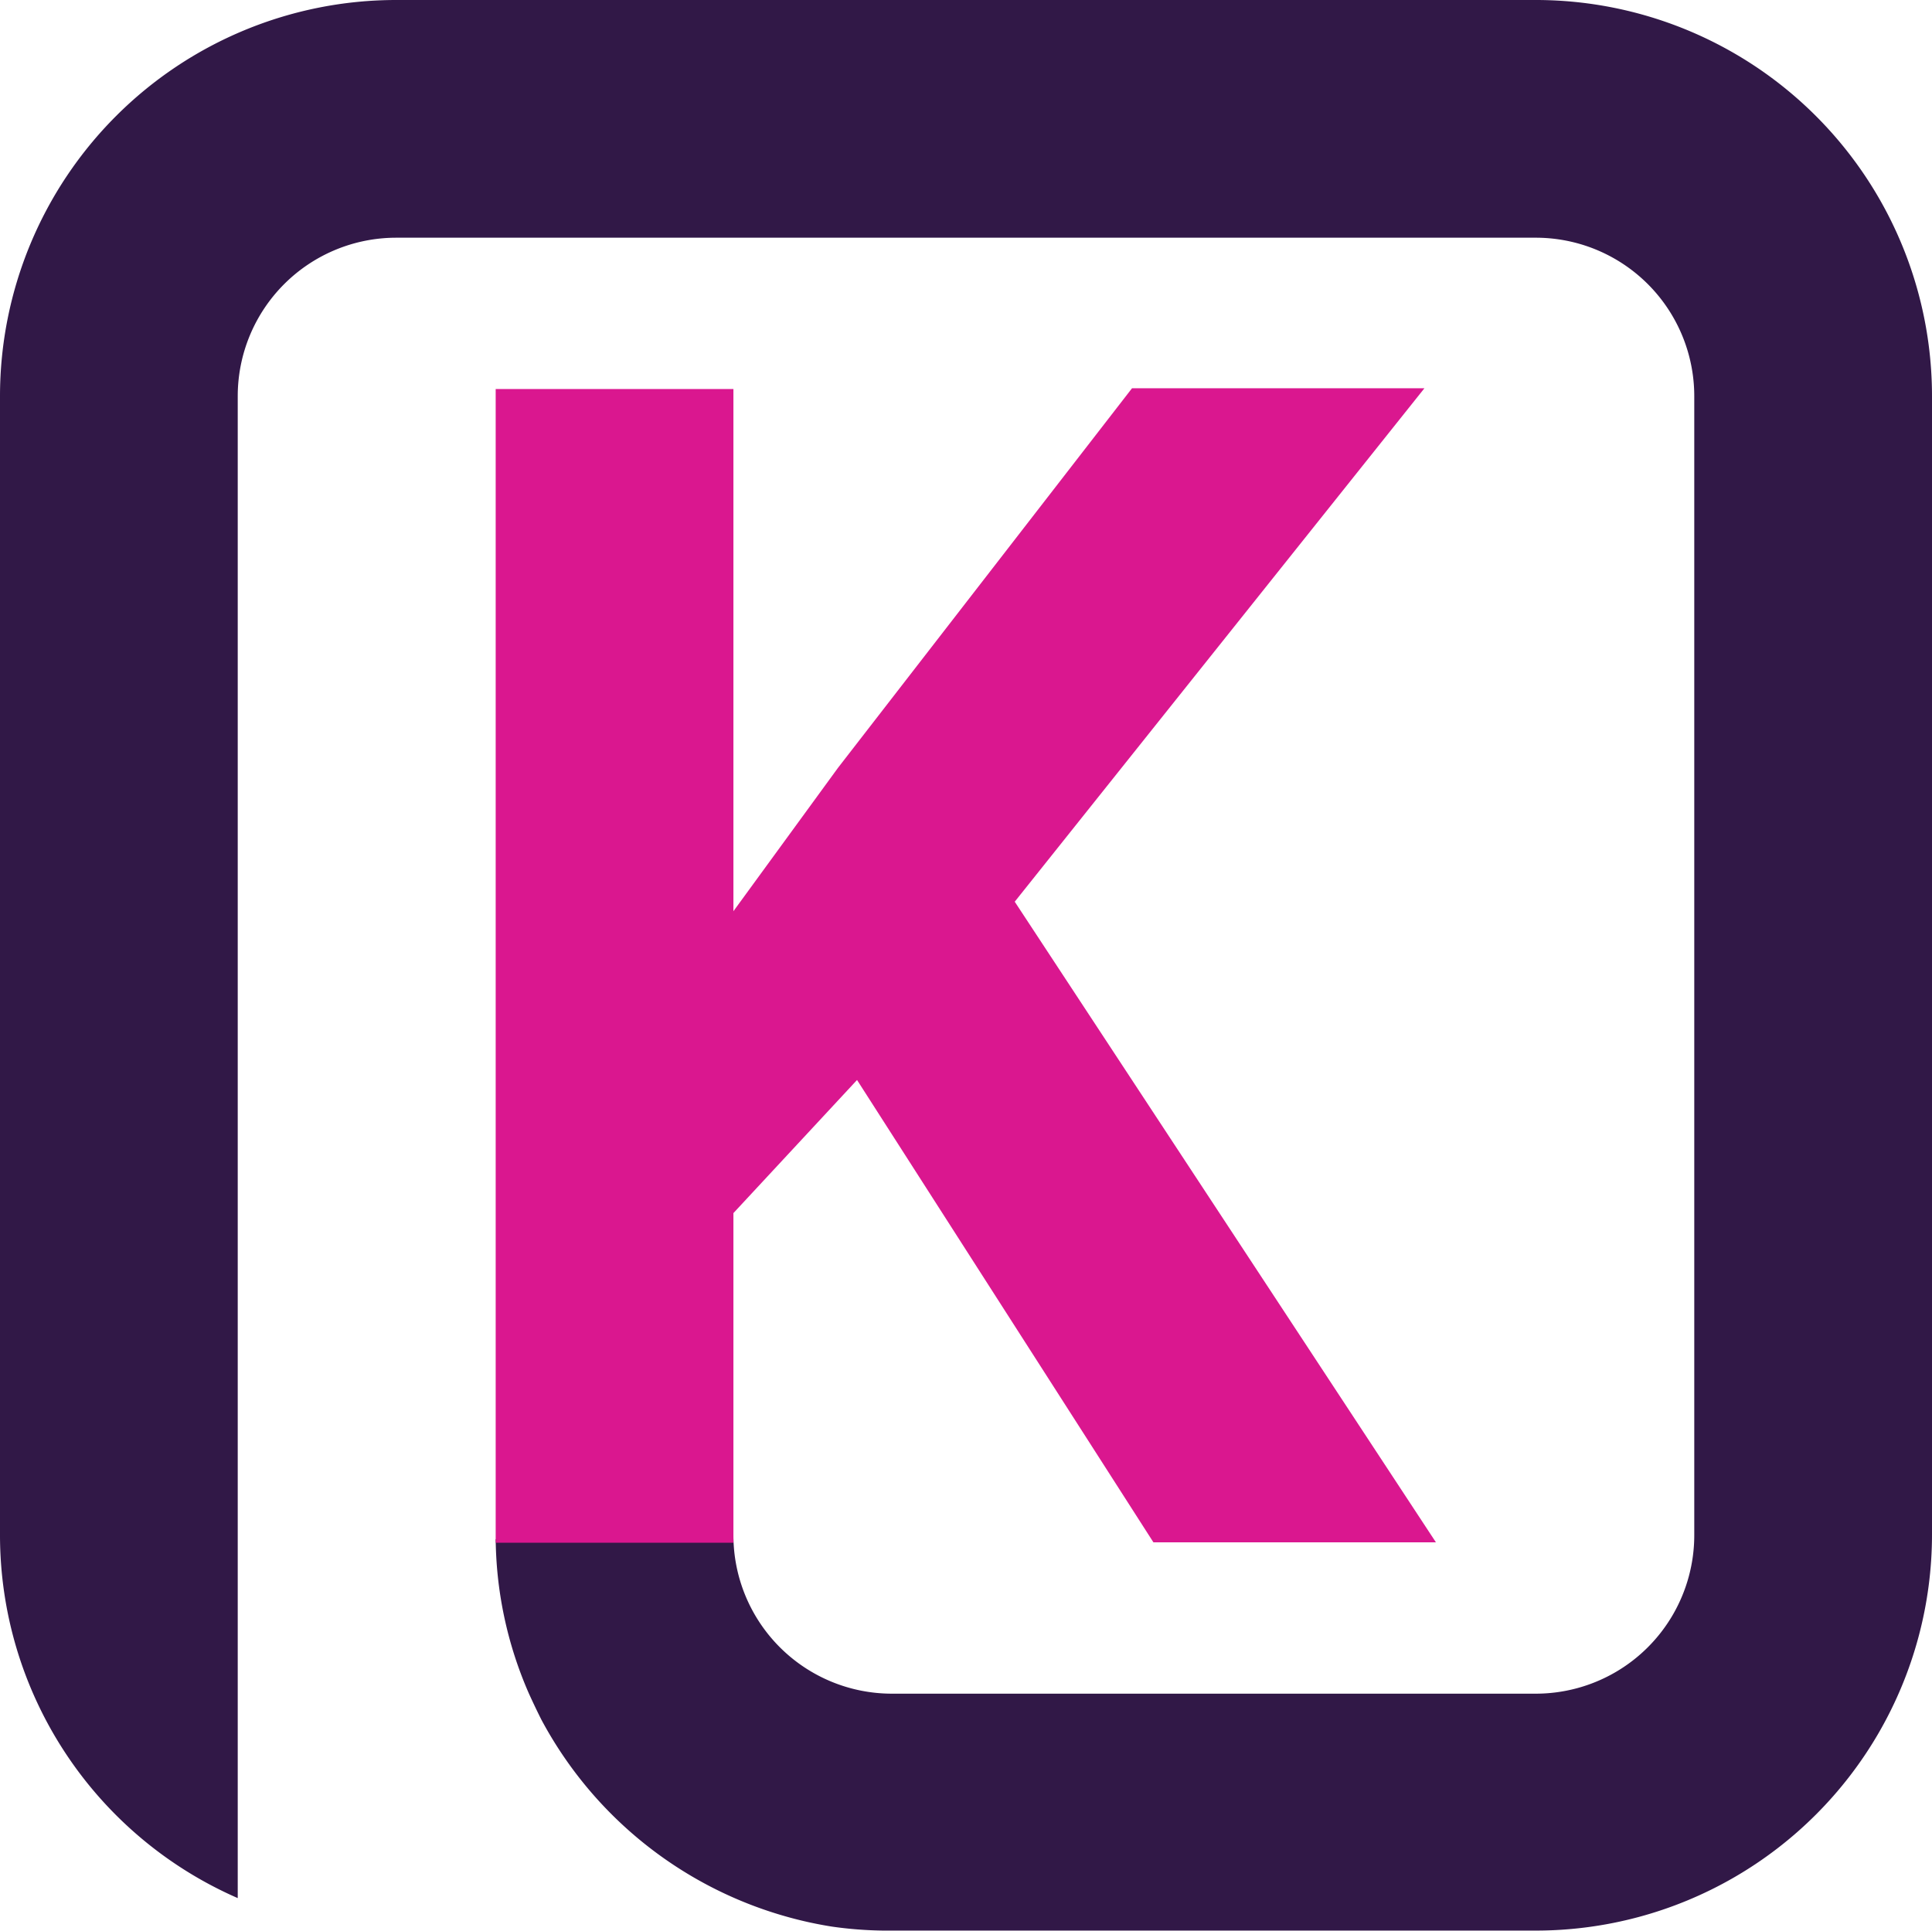
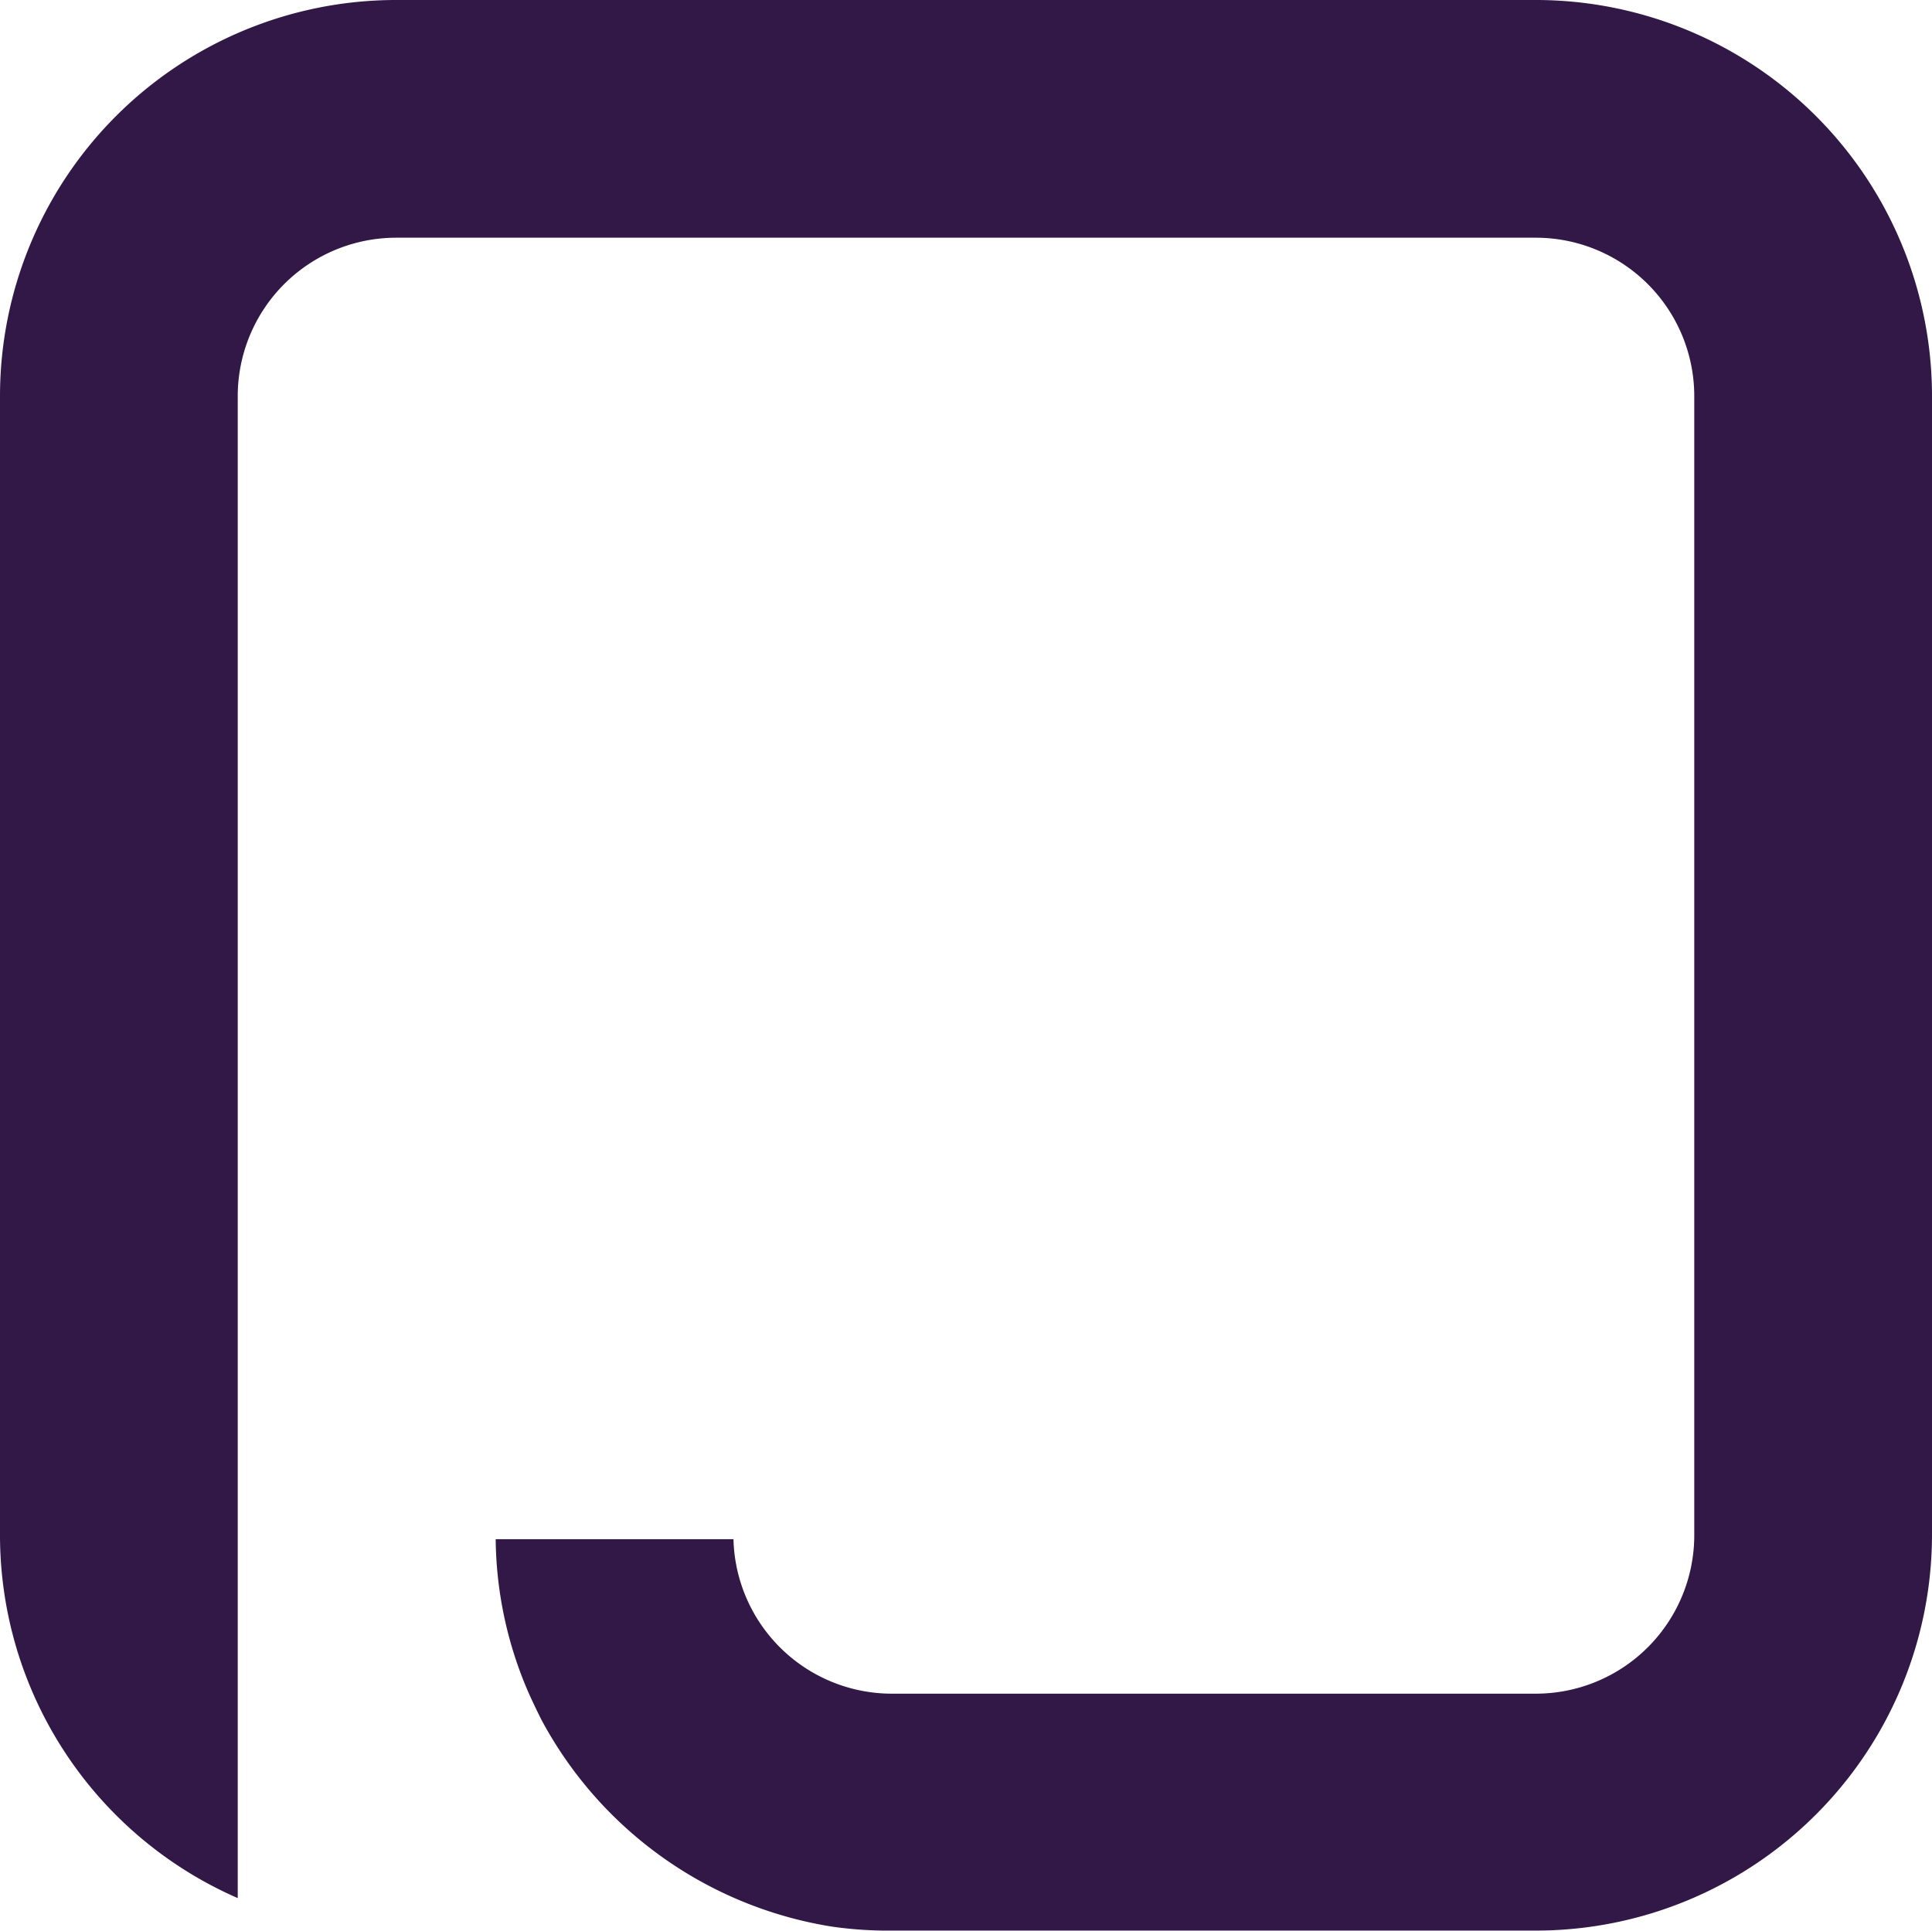
<svg xmlns="http://www.w3.org/2000/svg" id="Layer_1" data-name="Layer 1" viewBox="0 0 48.76 48.75">
  <defs>
    <style>.cls-1{fill:none;}.cls-2{fill:#311847;}.cls-3{fill:#da178f;}</style>
  </defs>
  <title>Artboard 2</title>
-   <path class="cls-1" d="M38.76,6H10a4,4,0,0,0-4,4V38.75a4,4,0,0,0,4,4h3.35a9.93,9.93,0,0,1-.84-4V32.26h6v6.49a4,4,0,0,0,4,4H38.76a4,4,0,0,0,4-4V10A4,4,0,0,0,38.76,6Z" />
  <path class="cls-2" d="M38.76,0H10A10,10,0,0,0,0,10V38.75a10,10,0,0,0,6,9.16V10a4,4,0,0,1,4-4H38.76a4,4,0,0,1,4,4V38.75a4,4,0,0,1-4,4H22.51a4,4,0,0,1-4-4v.1h-6v-.1a9.93,9.93,0,0,0,.84,4q.15.33.31.65a10.12,10.12,0,0,0,6.27,5,9.89,9.89,0,0,0,1.07.23,10,10,0,0,0,1.28.1H38.76a10,10,0,0,0,10-10V10A10,10,0,0,0,38.76,0Z" />
-   <path class="cls-3" d="M21.63,27.26l-3.12,3.36v8.32h-6V9.82h6V23l2.64-3.62,7.42-9.58h7.38L25.61,22.76,36.24,38.93H29.11Z" />
</svg>